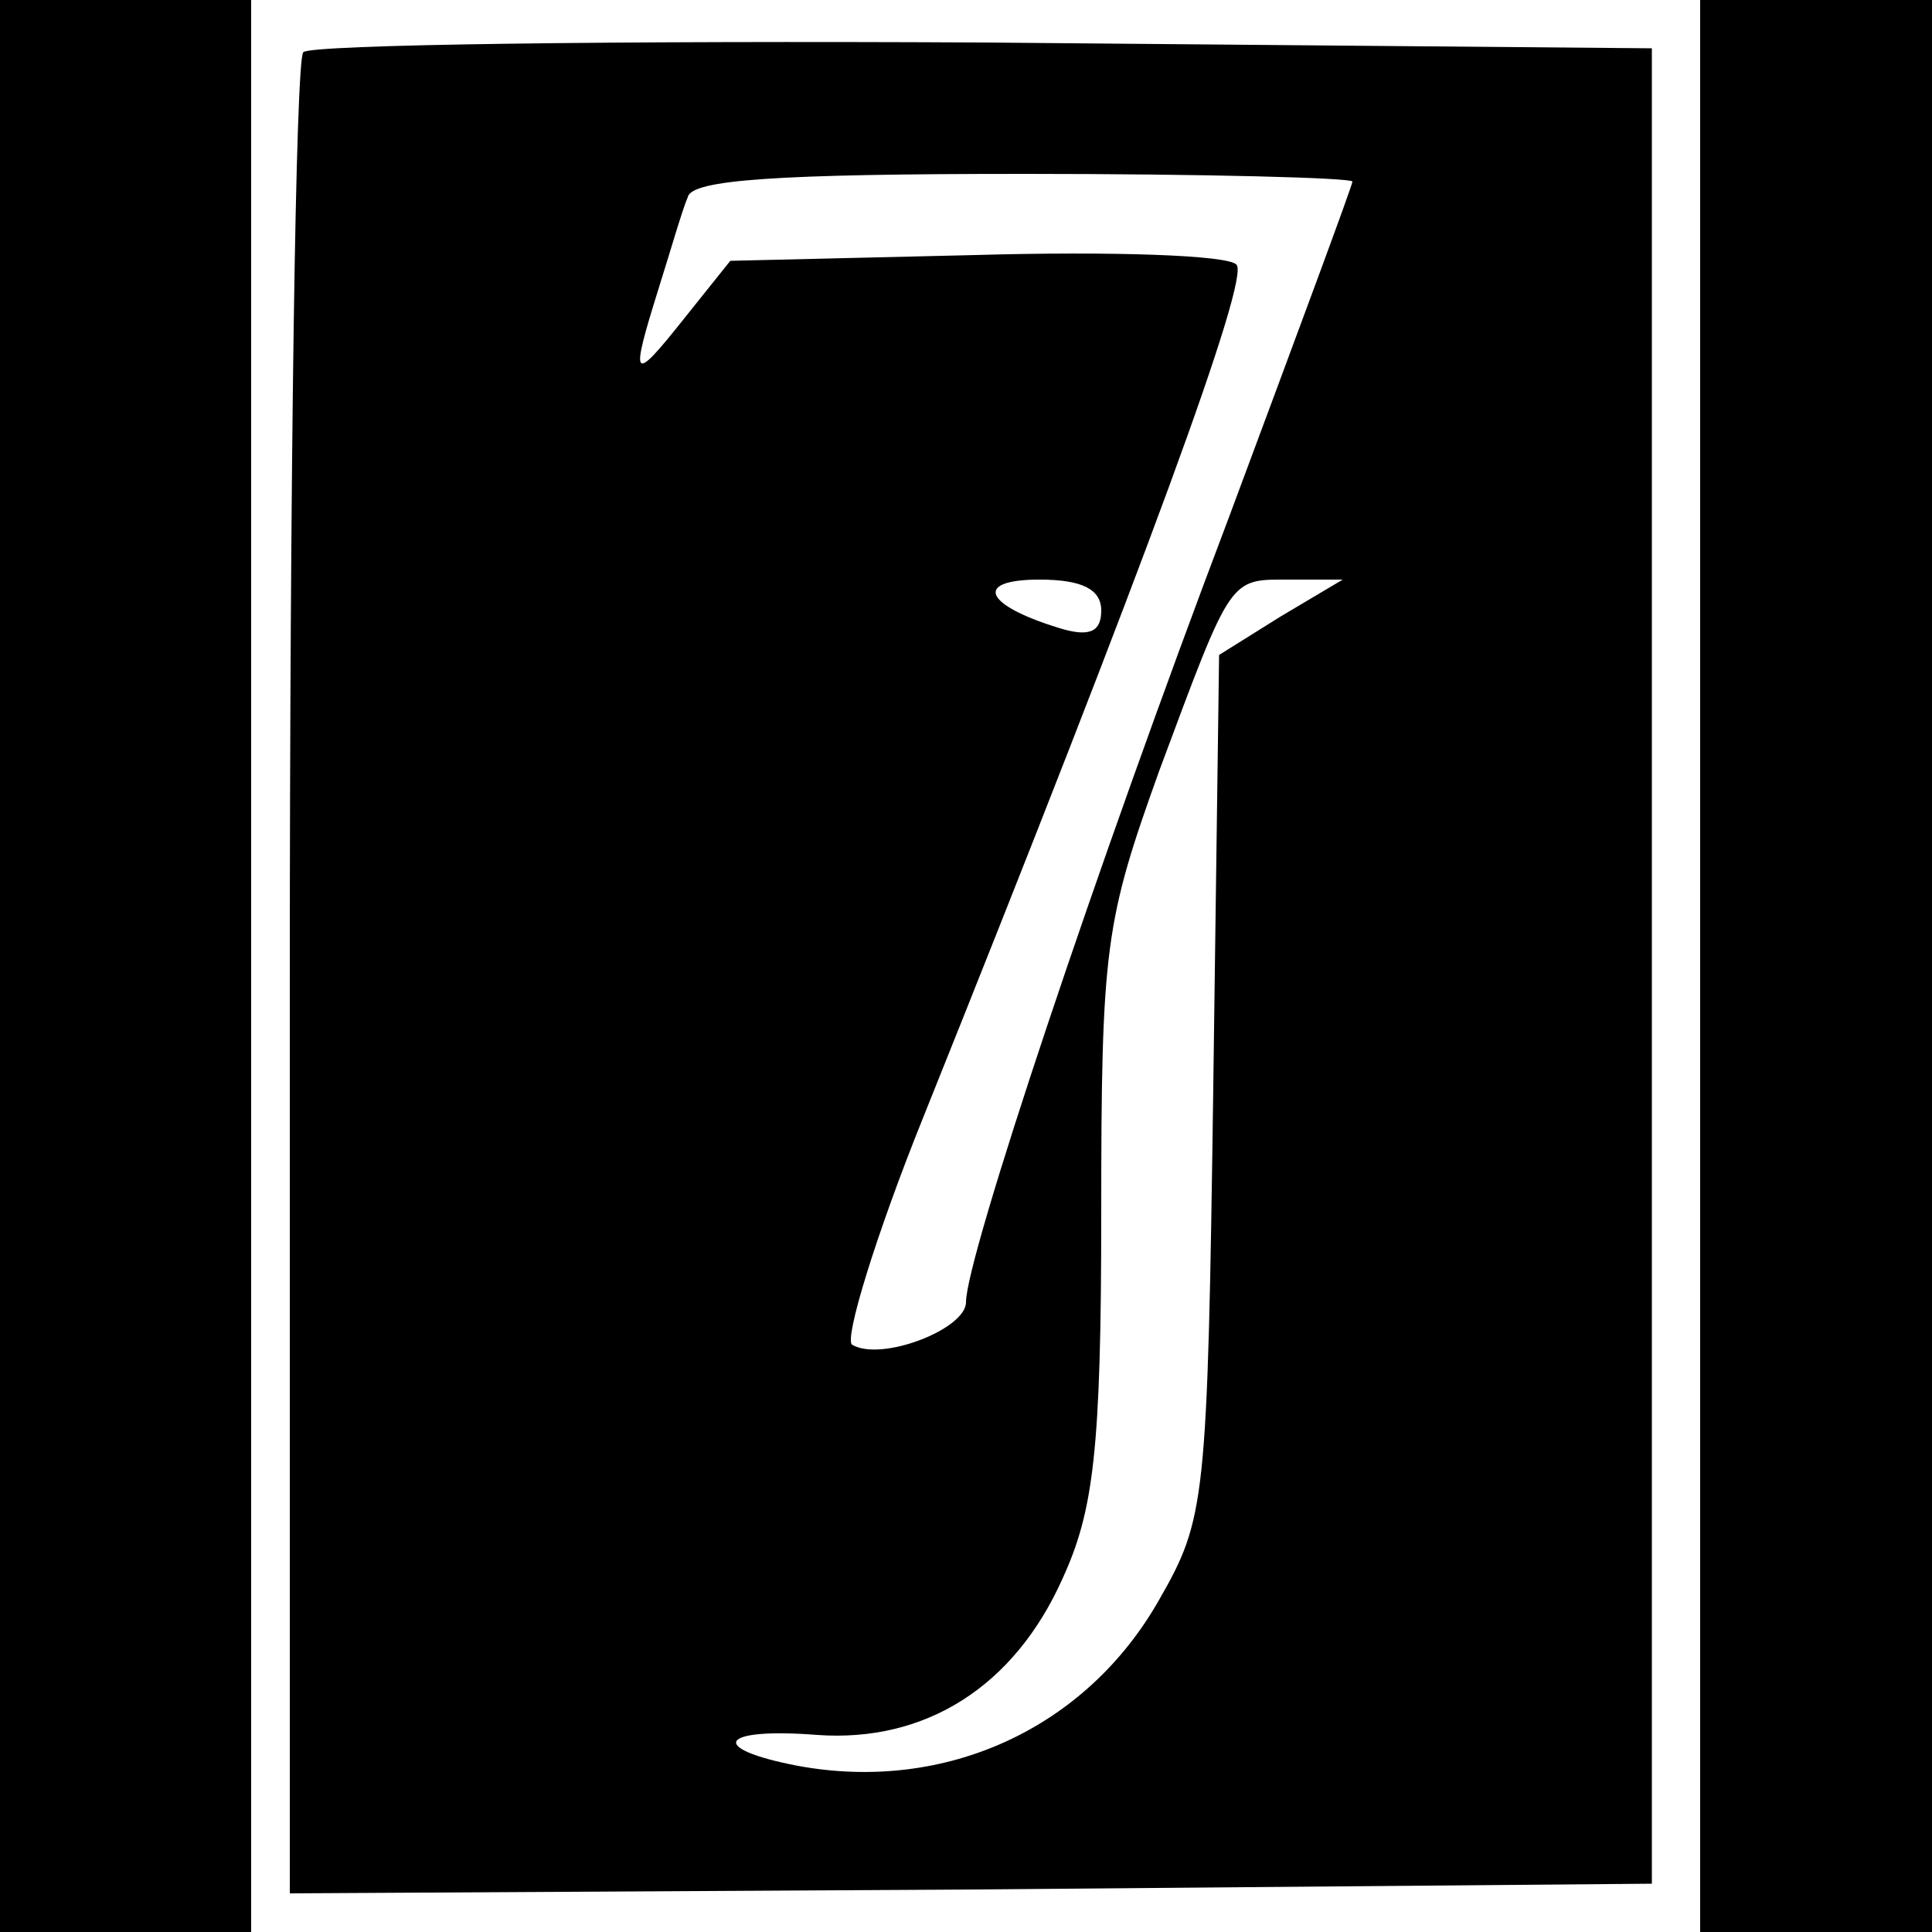
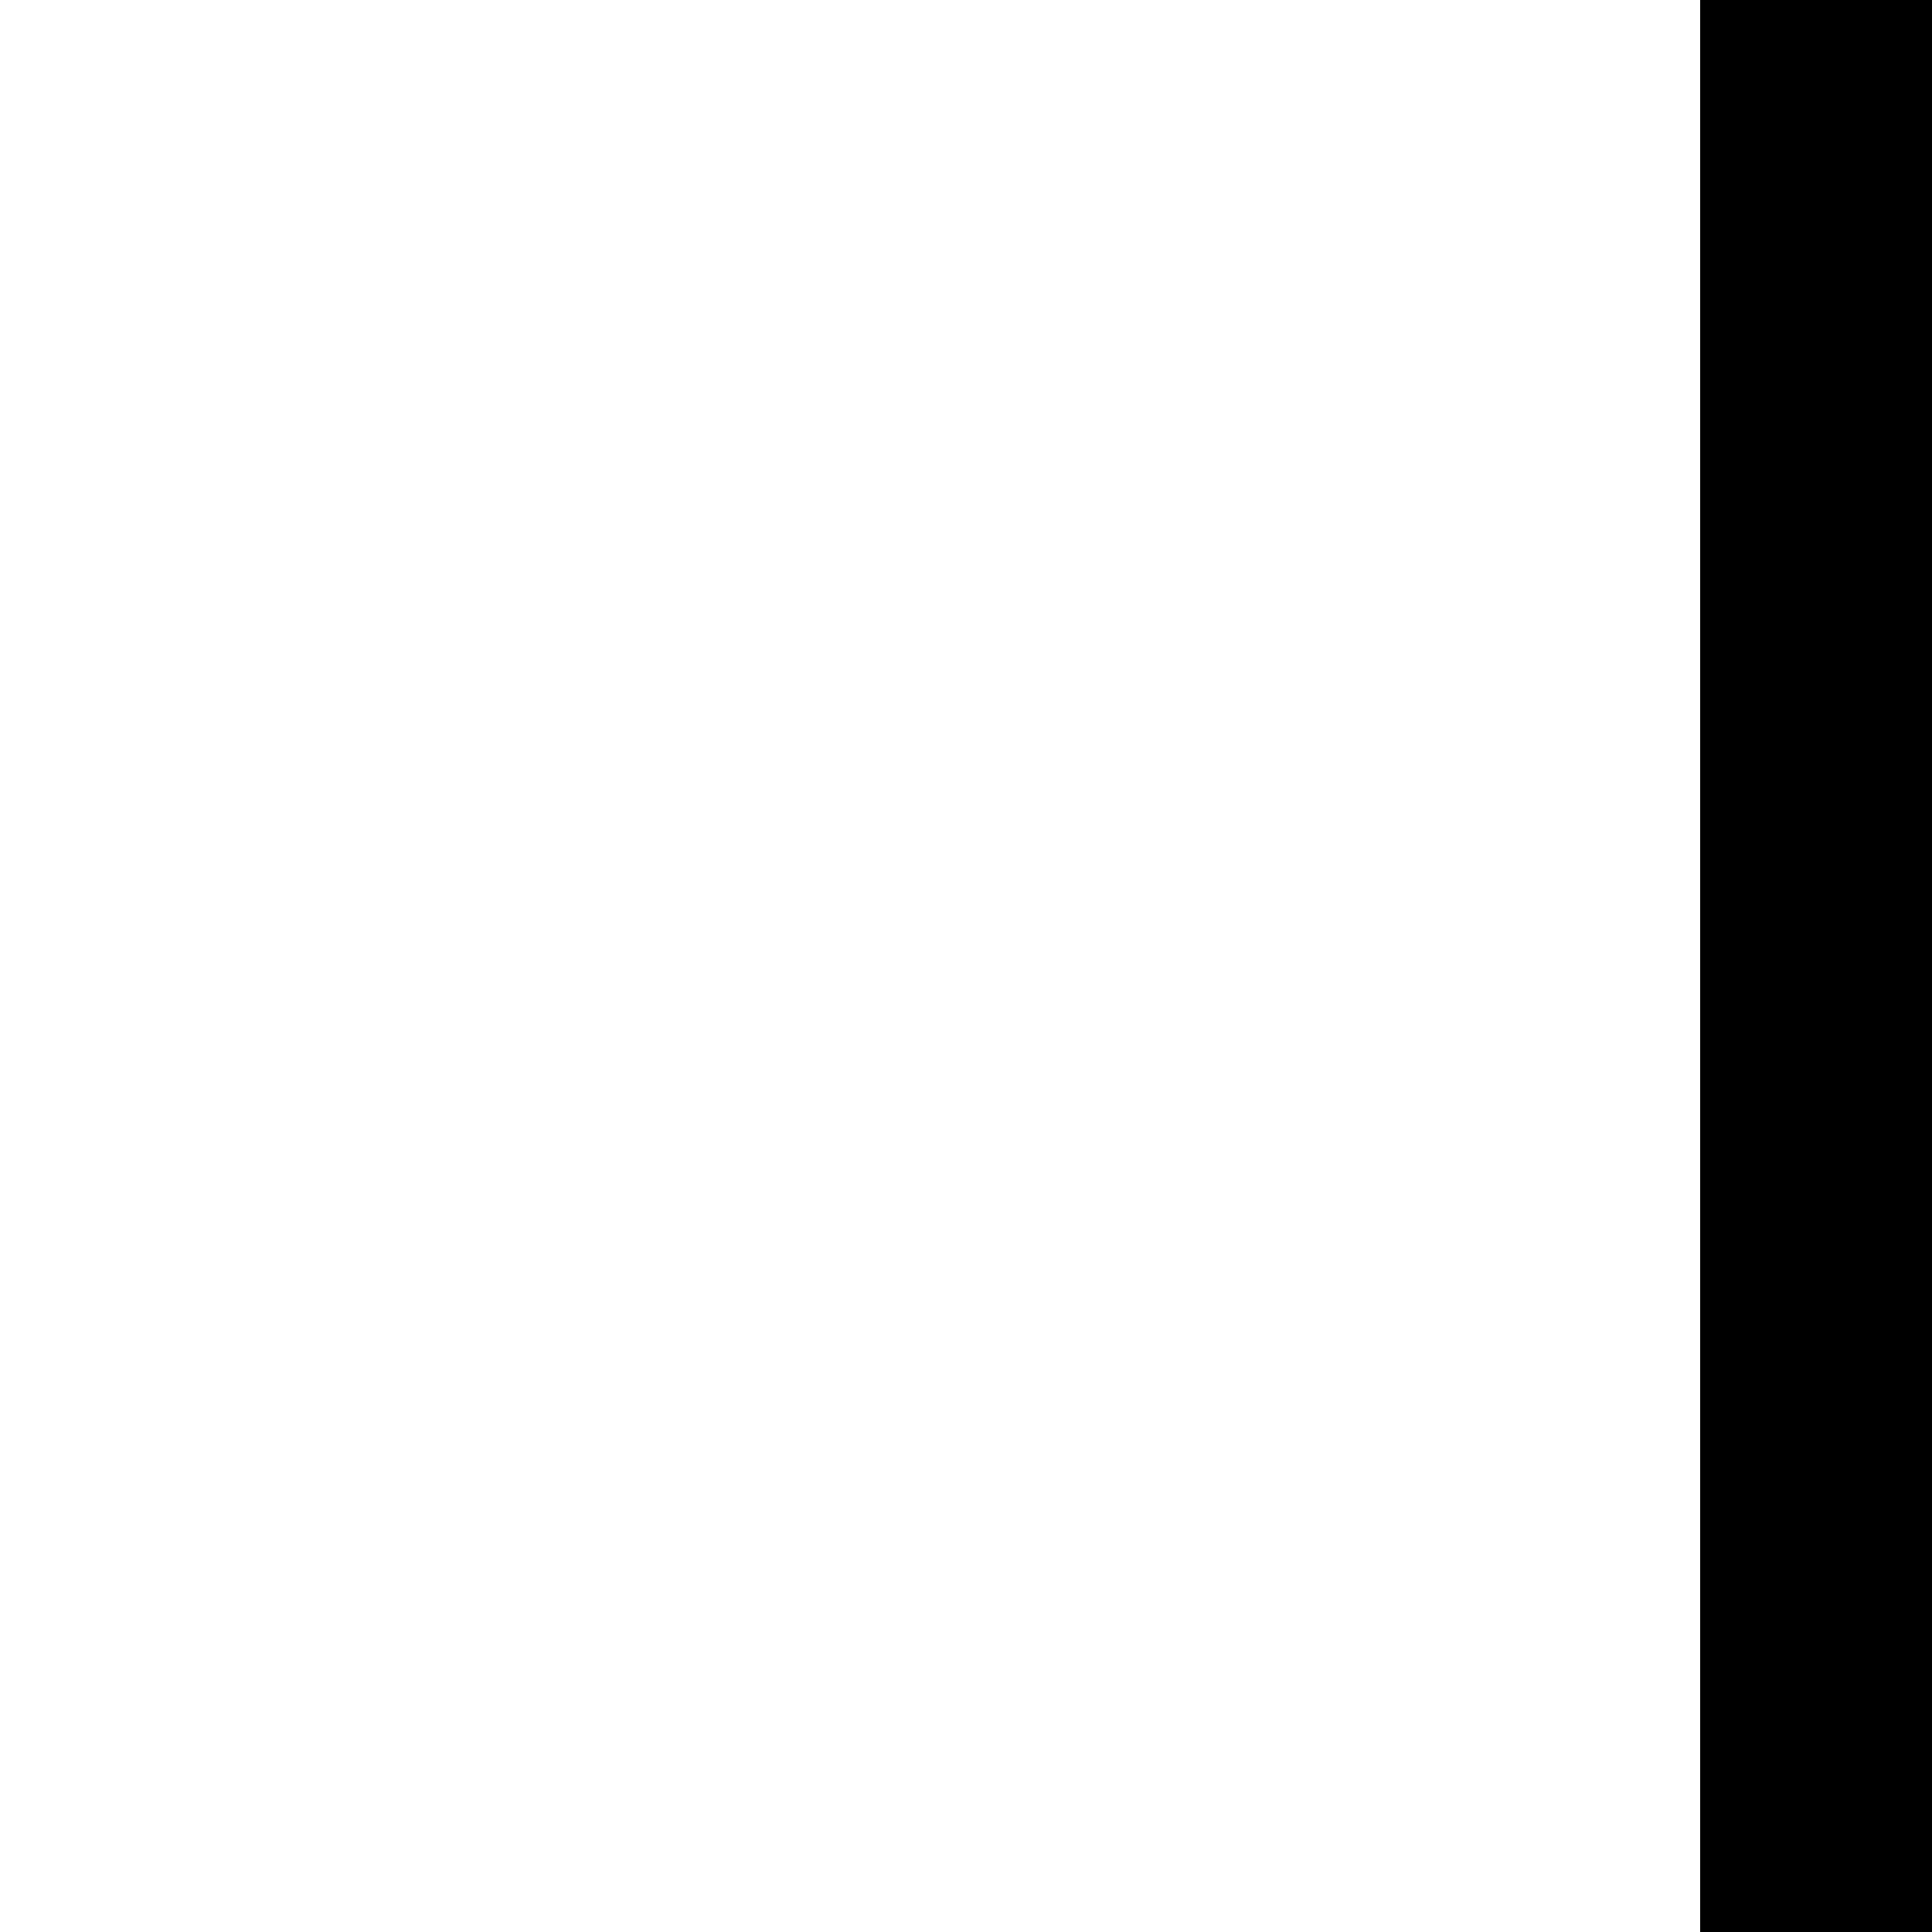
<svg xmlns="http://www.w3.org/2000/svg" version="1.0" width="100pt" height="100pt" viewBox="0 0 100 100" preserveAspectRatio="xMidYMid meet">
  <g transform="translate(0,100) scale(0.1,-0.1)" fill="#000000" stroke="none">
-     <path d="M0 500 l0 -500 65 0 65 0 0 500 0 500 -65 0 -65 0 0 -500z" />
    <path d="M880 500 l0 -500 60 0 60 0 0 500 0 500 -60 0 -60 0 0 -500z" />
-     <path d="M157 973 c-4 -3 -7 -219 -7 -480 l0 -473 353 2 352 3 0 475 0 475 -346 3 c-190 1 -348 -1 -352 -5z m543 -67 c0 -2 -29 -80 -64 -174 -69 -182 -136 -383 -136 -406 0 -14 -44 -31 -59 -22 -4 3 12 56 37 118 116 289 169 434 162 441 -4 5 -65 7 -135 5 l-127 -3 -24 -30 c-27 -34 -28 -32 -13 16 6 19 12 40 15 47 2 9 46 12 174 12 93 0 170 -2 170 -4z m-130 -222 c0 -11 -6 -14 -22 -9 -39 12 -44 25 -10 25 22 0 32 -5 32 -16z m93 -3 l-32 -20 -3 -223 c-3 -216 -4 -224 -28 -266 -38 -67 -111 -100 -187 -86 -47 9 -41 20 10 16 56 -4 102 25 127 81 16 35 20 66 20 189 0 138 2 151 30 229 38 102 36 99 68 99 l27 0 -32 -19z" />
  </g>
</svg>